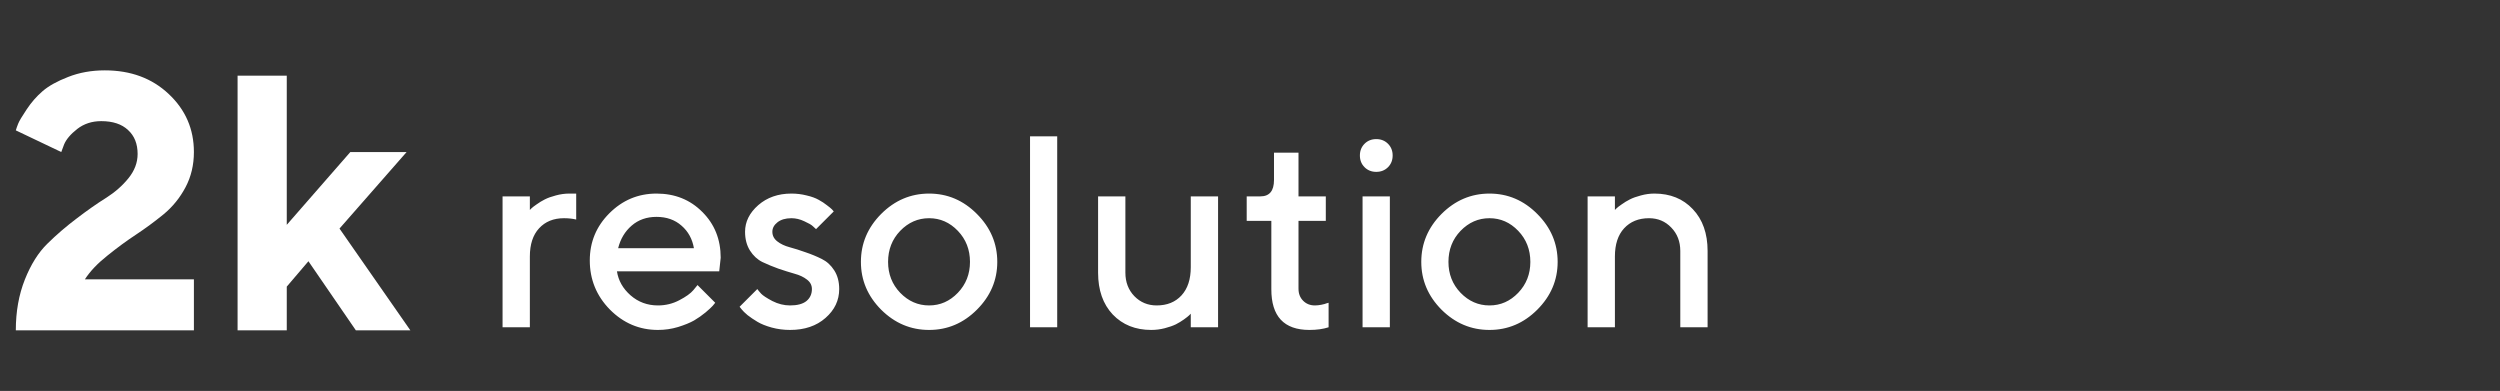
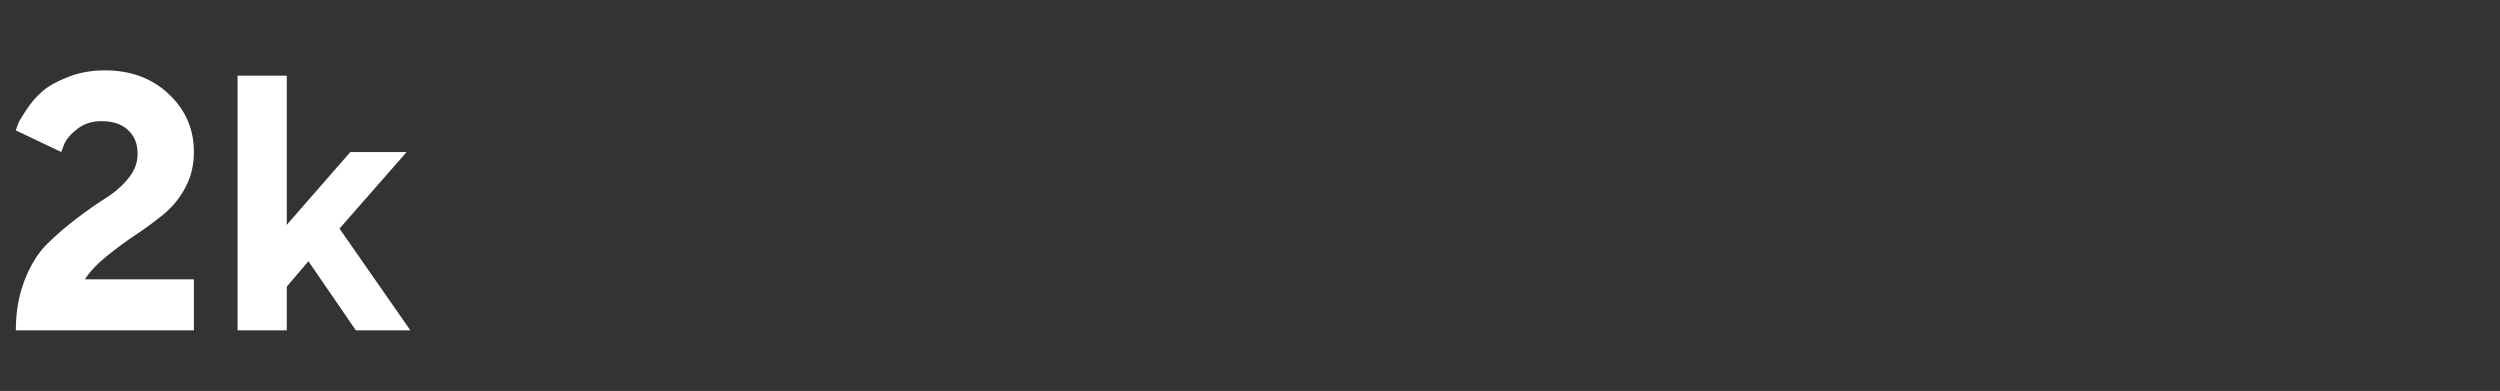
<svg xmlns="http://www.w3.org/2000/svg" width="825" height="129" viewBox="0 0 825 129" fill="none">
  <rect x="0" y="0" width="825" height="129" fill="#333333" stroke="none" />
  <g clip-path="url(#clip0_50_234)">
    <path d="M63.988 109H5.219C5.219 102.828 6.215 97.242 8.207 92.242C10.199 87.242 12.68 83.297 15.648 80.406C18.617 77.477 21.84 74.703 25.316 72.086C28.793 69.43 31.996 67.184 34.926 65.348C37.895 63.473 40.375 61.305 42.367 58.844C44.398 56.344 45.414 53.668 45.414 50.816C45.414 47.457 44.359 44.82 42.25 42.906C40.18 40.953 37.23 39.977 33.402 39.977C30.355 39.977 27.719 40.836 25.492 42.555C23.305 44.273 21.859 45.973 21.156 47.652L20.219 50.172L5.219 43.023C5.375 42.477 5.629 41.754 5.98 40.855C6.332 39.957 7.27 38.375 8.793 36.109C10.316 33.805 12.074 31.793 14.066 30.074C16.059 28.355 18.871 26.793 22.504 25.387C26.176 23.941 30.199 23.219 34.574 23.219C43.129 23.219 50.16 25.816 55.668 31.012C61.215 36.207 63.988 42.594 63.988 50.172C63.988 54.43 63.07 58.297 61.234 61.773C59.398 65.25 56.996 68.219 54.027 70.68C51.059 73.102 48.012 75.348 44.887 77.418C41.801 79.449 38.637 81.773 35.395 84.391C32.152 86.969 29.691 89.566 28.012 92.184H63.988V109ZM101.781 86.207L94.633 94.586V109H78.402V24.977H94.633V74.195L115.609 50.172H134.184L112.035 75.426L135.414 109H117.426L101.781 86.207Z" fill="white" />
-     <path d="M190.146 72.448C188.945 72.155 187.598 72.009 186.104 72.009C182.676 72.009 179.937 73.122 177.886 75.349C175.864 77.546 174.854 80.637 174.854 84.621V108H165.845V64.802H174.854V69.284L175.425 68.713C175.688 68.449 176.245 68.024 177.095 67.439C177.944 66.823 178.838 66.281 179.775 65.812C180.742 65.314 181.958 64.875 183.423 64.494C184.917 64.084 186.411 63.879 187.905 63.879H190.146V72.448ZM237.344 89.543H203.594C204.062 92.59 205.557 95.227 208.076 97.453C210.625 99.68 213.643 100.793 217.129 100.793C219.648 100.793 221.992 100.222 224.16 99.079C226.357 97.936 227.91 96.823 228.818 95.739L230.181 94.069L236.025 99.914C235.85 100.148 235.571 100.485 235.19 100.925C234.839 101.335 234.062 102.053 232.861 103.078C231.66 104.074 230.386 104.968 229.038 105.759C227.69 106.521 225.933 107.238 223.765 107.912C221.626 108.557 219.414 108.879 217.129 108.879C211.006 108.879 205.718 106.638 201.265 102.155C196.841 97.644 194.629 92.238 194.629 85.939C194.629 79.875 196.782 74.689 201.089 70.383C205.425 66.047 210.61 63.879 216.646 63.879C222.71 63.879 227.749 65.9 231.763 69.943C235.806 73.957 237.827 78.996 237.827 85.061L237.344 89.543ZM216.646 71.569C213.394 71.569 210.654 72.536 208.428 74.47C206.23 76.374 204.751 78.85 203.989 81.897H228.994C228.467 78.85 227.104 76.374 224.907 74.47C222.71 72.536 219.956 71.569 216.646 71.569ZM275.137 69.768L269.292 75.612C269.058 75.378 268.706 75.056 268.237 74.645C267.798 74.206 266.86 73.664 265.425 73.019C264.019 72.346 262.598 72.009 261.162 72.009C259.229 72.009 257.69 72.463 256.548 73.371C255.435 74.25 254.878 75.29 254.878 76.491C254.878 77.751 255.42 78.806 256.504 79.655C257.588 80.505 258.95 81.149 260.591 81.589C262.231 82.028 263.989 82.585 265.864 83.259C267.769 83.903 269.541 84.636 271.182 85.456C272.852 86.276 274.229 87.536 275.312 89.235C276.396 90.935 276.938 92.985 276.938 95.388C276.938 99.108 275.43 102.287 272.412 104.924C269.424 107.561 265.527 108.879 260.723 108.879C258.613 108.879 256.592 108.615 254.658 108.088C252.754 107.561 251.187 106.931 249.956 106.198C248.726 105.466 247.642 104.733 246.704 104.001C245.796 103.239 245.137 102.595 244.727 102.067L244.067 101.232L249.912 95.388C250.205 95.798 250.63 96.311 251.187 96.926C251.772 97.541 253.003 98.347 254.878 99.343C256.782 100.31 258.73 100.793 260.723 100.793C263.125 100.793 264.927 100.31 266.128 99.343C267.329 98.347 267.93 97.028 267.93 95.388C267.93 94.128 267.388 93.088 266.304 92.268C265.22 91.418 263.857 90.773 262.217 90.334C260.576 89.865 258.804 89.309 256.899 88.664C255.024 87.99 253.252 87.258 251.582 86.467C249.941 85.647 248.579 84.387 247.495 82.688C246.411 80.959 245.869 78.894 245.869 76.491C245.869 73.181 247.319 70.251 250.22 67.702C253.149 65.153 256.797 63.879 261.162 63.879C262.891 63.879 264.561 64.084 266.172 64.494C267.812 64.875 269.146 65.358 270.171 65.944C271.196 66.501 272.09 67.087 272.852 67.702C273.643 68.288 274.214 68.757 274.565 69.108L275.137 69.768ZM316.094 96.618C318.76 93.835 320.093 90.436 320.093 86.423C320.093 82.38 318.76 78.967 316.094 76.184C313.428 73.4 310.264 72.009 306.602 72.009C302.939 72.009 299.761 73.4 297.065 76.184C294.399 78.967 293.066 82.38 293.066 86.423C293.066 90.436 294.399 93.835 297.065 96.618C299.761 99.401 302.939 100.793 306.602 100.793C310.264 100.793 313.428 99.401 316.094 96.618ZM290.781 102.199C286.328 97.717 284.102 92.458 284.102 86.423C284.102 80.358 286.328 75.085 290.781 70.603C295.264 66.12 300.537 63.879 306.602 63.879C312.666 63.879 317.925 66.12 322.378 70.603C326.86 75.085 329.102 80.358 329.102 86.423C329.102 92.458 326.86 97.717 322.378 102.199C317.925 106.652 312.666 108.879 306.602 108.879C300.537 108.879 295.264 106.652 290.781 102.199ZM348.877 44.982V108H339.912V44.982H348.877ZM392.954 108V103.518L392.383 104.089C392.119 104.353 391.562 104.792 390.713 105.407C389.893 105.993 388.999 106.535 388.032 107.033C387.065 107.502 385.85 107.927 384.385 108.308C382.92 108.688 381.426 108.879 379.902 108.879C374.688 108.879 370.454 107.18 367.202 103.781C363.979 100.354 362.368 95.754 362.368 89.982V64.802H371.377V89.982C371.377 93.088 372.358 95.666 374.321 97.717C376.313 99.768 378.774 100.793 381.704 100.793C385.132 100.793 387.856 99.694 389.878 97.497C391.929 95.27 392.954 92.165 392.954 88.181V64.802H401.963V108H392.954ZM420.42 59.397V50.388H428.506V64.802H437.515V72.888H428.506V95.3C428.506 96.911 429.019 98.23 430.044 99.255C431.069 100.28 432.358 100.793 433.911 100.793C434.585 100.793 435.288 100.72 436.021 100.573C436.782 100.427 437.368 100.266 437.778 100.09L438.438 99.914V108C436.65 108.586 434.541 108.879 432.109 108.879C423.701 108.879 419.512 104.382 419.541 95.388V72.888H411.411V64.802H415.938C418.926 64.802 420.42 63 420.42 59.397ZM458.652 64.802V108H449.644V64.802H458.652ZM458.037 47.443C459.062 48.469 459.575 49.758 459.575 51.31C459.575 52.863 459.062 54.152 458.037 55.178C457.012 56.203 455.723 56.716 454.17 56.716C452.617 56.716 451.328 56.203 450.303 55.178C449.277 54.152 448.765 52.863 448.765 51.31C448.765 49.758 449.277 48.469 450.303 47.443C451.328 46.418 452.617 45.905 454.17 45.905C455.723 45.905 457.012 46.418 458.037 47.443ZM501.016 96.618C503.682 93.835 505.015 90.436 505.015 86.423C505.015 82.38 503.682 78.967 501.016 76.184C498.35 73.4 495.186 72.009 491.523 72.009C487.861 72.009 484.683 73.4 481.987 76.184C479.321 78.967 477.988 82.38 477.988 86.423C477.988 90.436 479.321 93.835 481.987 96.618C484.683 99.401 487.861 100.793 491.523 100.793C495.186 100.793 498.35 99.401 501.016 96.618ZM475.703 102.199C471.25 97.717 469.023 92.458 469.023 86.423C469.023 80.358 471.25 75.085 475.703 70.603C480.186 66.12 485.459 63.879 491.523 63.879C497.588 63.879 502.847 66.12 507.3 70.603C511.782 75.085 514.023 80.358 514.023 86.423C514.023 92.458 511.782 97.717 507.3 102.199C502.847 106.652 497.588 108.879 491.523 108.879C485.459 108.879 480.186 106.652 475.703 102.199ZM532.92 64.802V69.284L533.491 68.713C533.755 68.449 534.312 68.024 535.161 67.439C536.011 66.823 536.904 66.281 537.842 65.812C538.809 65.314 540.024 64.875 541.489 64.494C542.983 64.084 544.478 63.879 545.972 63.879C551.187 63.879 555.405 65.593 558.628 69.02C561.88 72.448 563.506 77.048 563.506 82.819V108H554.497V82.819C554.497 79.714 553.501 77.136 551.509 75.085C549.546 73.034 547.1 72.009 544.17 72.009C540.742 72.009 538.003 73.122 535.952 75.349C533.931 77.546 532.92 80.637 532.92 84.621V108H523.911V64.802H532.92Z" fill="white" />
  </g>
  <defs>
    <clipPath id="clip0_50_234">
      <rect width="824.4" height="129" fill="white" />
    </clipPath>
  </defs>
</svg>